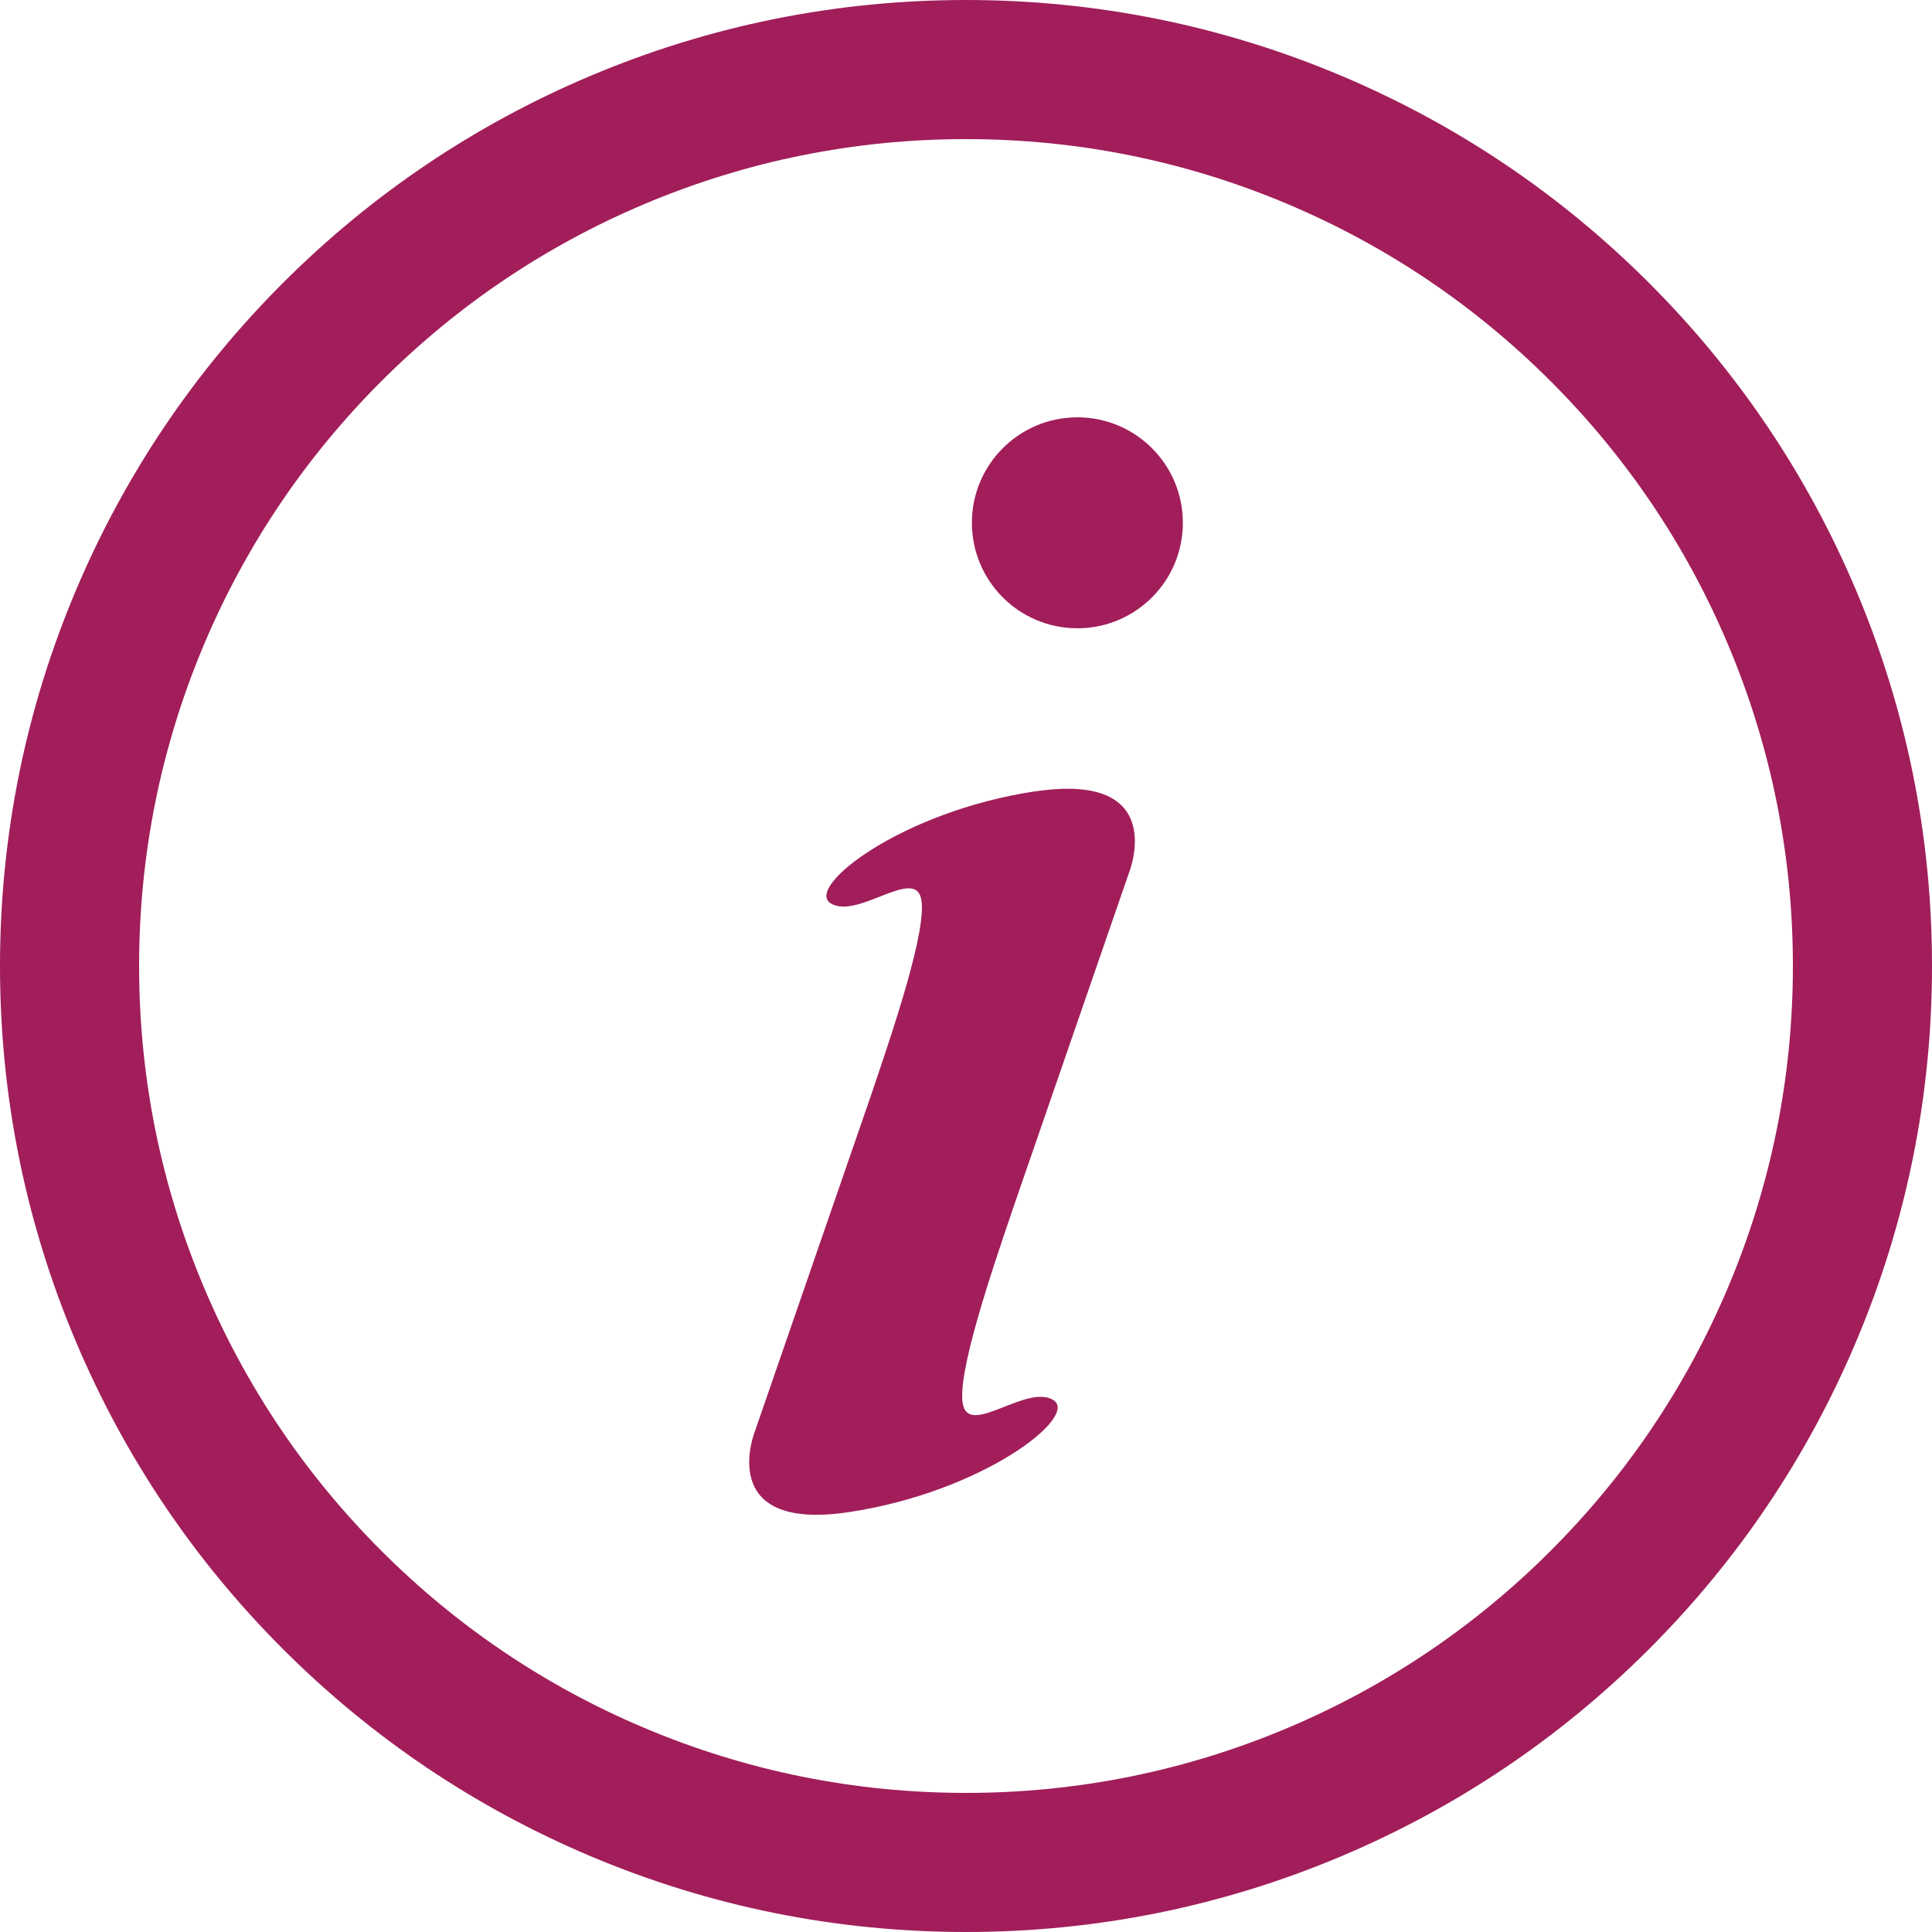
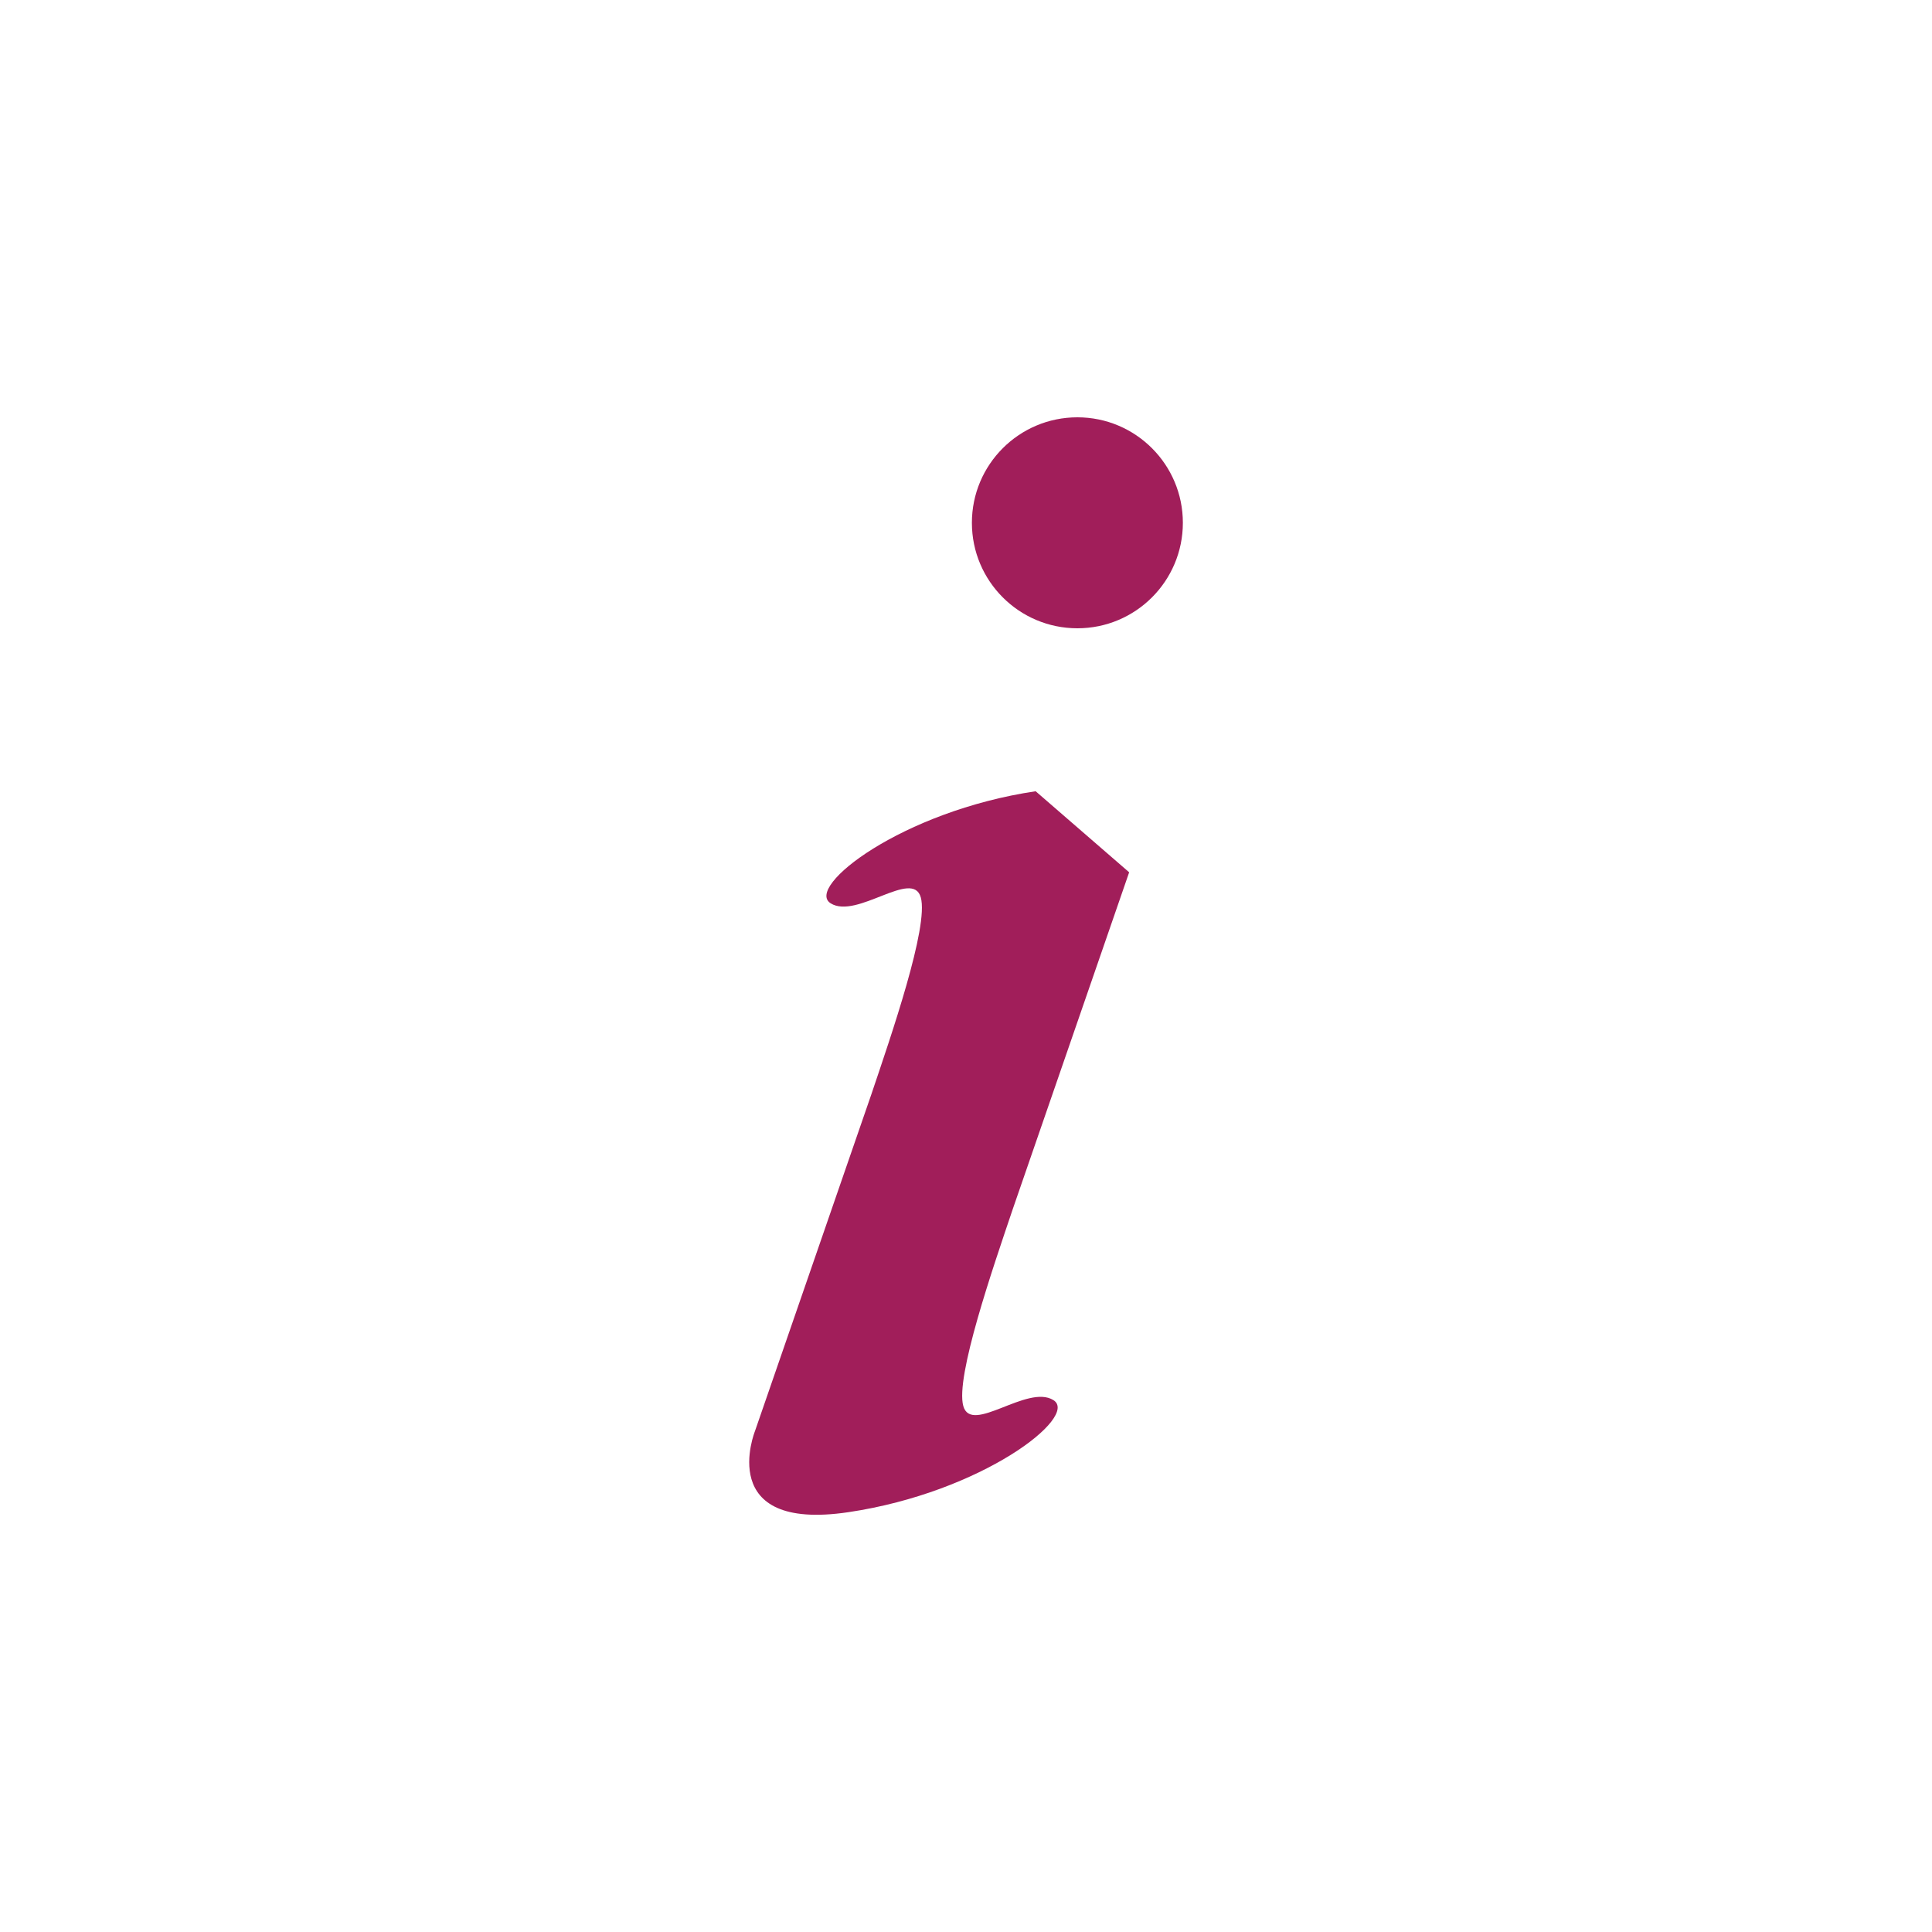
<svg xmlns="http://www.w3.org/2000/svg" id="a" viewBox="0 0 200 200">
  <defs>
    <style>.b{fill:#a11e5a;}</style>
  </defs>
-   <path class="b" d="M192.12,61.06c-5.04-11.91-12.24-22.6-21.41-31.77-9.17-9.17-19.86-16.37-31.77-21.41C126.58,2.65,113.48,0,100,0s-26.58,2.65-38.94,7.88c-11.91,5.04-22.6,12.24-31.77,21.41-9.17,9.17-16.37,19.86-21.41,31.77C2.65,73.42,0,86.52,0,100s2.65,26.58,7.88,38.94c5.04,11.91,12.24,22.6,21.41,31.77,9.17,9.17,19.86,16.37,31.77,21.41,12.36,5.23,25.46,7.88,38.94,7.88s26.58-2.65,38.94-7.88c11.91-5.04,22.6-12.24,31.77-21.41,9.17-9.17,16.37-19.86,21.41-31.77,5.23-12.36,7.88-25.46,7.88-38.94s-2.65-26.58-7.88-38.94Zm-13.26,72.27c-4.31,10.2-10.48,19.35-18.33,27.2-7.85,7.85-17,14.02-27.2,18.33-10.57,4.47-21.78,6.74-33.33,6.74s-22.76-2.27-33.33-6.74c-10.2-4.31-19.35-10.48-27.2-18.33-7.85-7.85-14.02-17-18.33-27.2-4.47-10.57-6.74-21.78-6.74-33.33s2.27-22.76,6.74-33.33c4.31-10.2,10.48-19.35,18.33-27.2,7.85-7.85,17-14.02,27.2-18.33,10.57-4.47,21.78-6.74,33.33-6.74s22.76,2.27,33.33,6.74c10.2,4.31,19.35,10.48,27.2,18.33,7.85,7.85,14.02,17,18.33,27.2,4.47,10.57,6.74,21.78,6.74,33.33s-2.27,22.76-6.74,33.33Z" />
  <circle class="b" cx="111.53" cy="54.12" r="10.92" />
-   <path class="b" d="M107.21,81.91c-13.85,2.06-23.92,9.91-21.22,11.6,2.7,1.69,8.49-3.62,9.33-.61,.84,3.01-3.07,14.31-5.13,20.42l-12.04,34.84s-4.18,10.44,9.68,8.38c13.85-2.06,23.92-9.91,21.22-11.6-2.7-1.69-8.49,3.62-9.33,.61-.84-3.01,3.07-14.31,5.13-20.41l12.04-34.84s4.18-10.44-9.68-8.38Z" />
+   <path class="b" d="M107.21,81.91c-13.85,2.06-23.92,9.91-21.22,11.6,2.7,1.69,8.49-3.62,9.33-.61,.84,3.01-3.07,14.31-5.13,20.42l-12.04,34.84s-4.18,10.44,9.68,8.38c13.85-2.06,23.92-9.91,21.22-11.6-2.7-1.69-8.49,3.62-9.33,.61-.84-3.01,3.07-14.31,5.13-20.41l12.04-34.84Z" />
</svg>